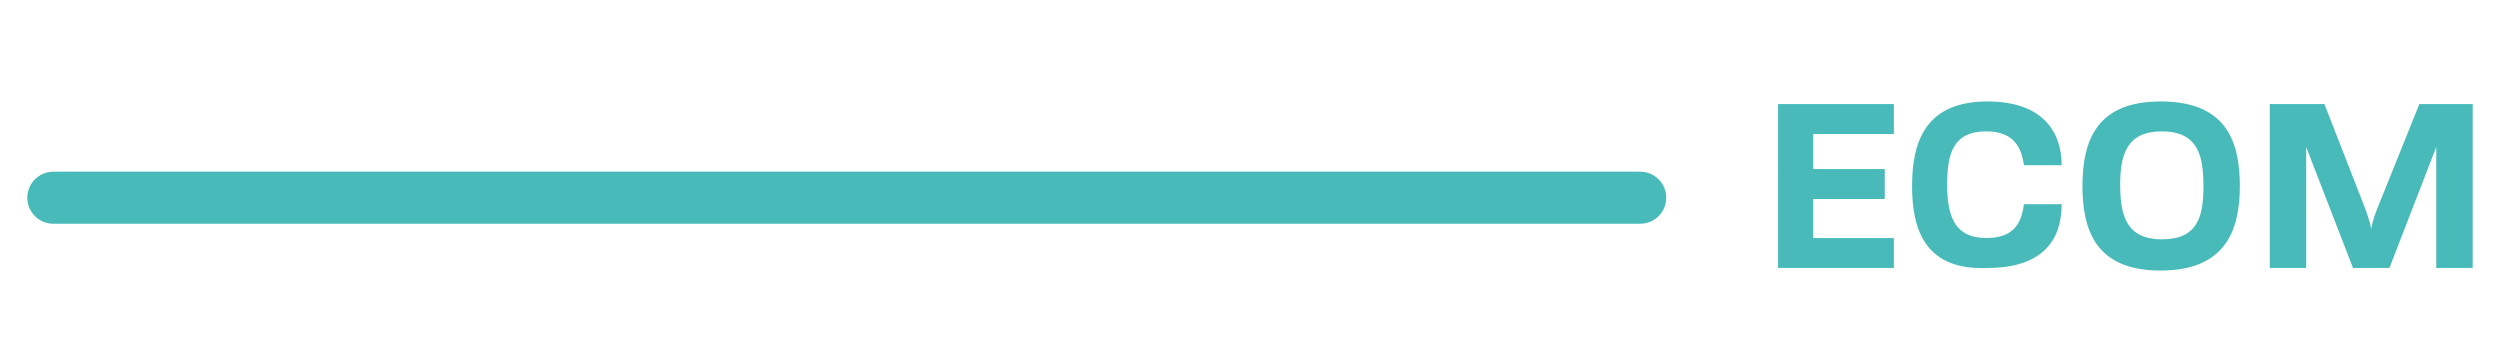
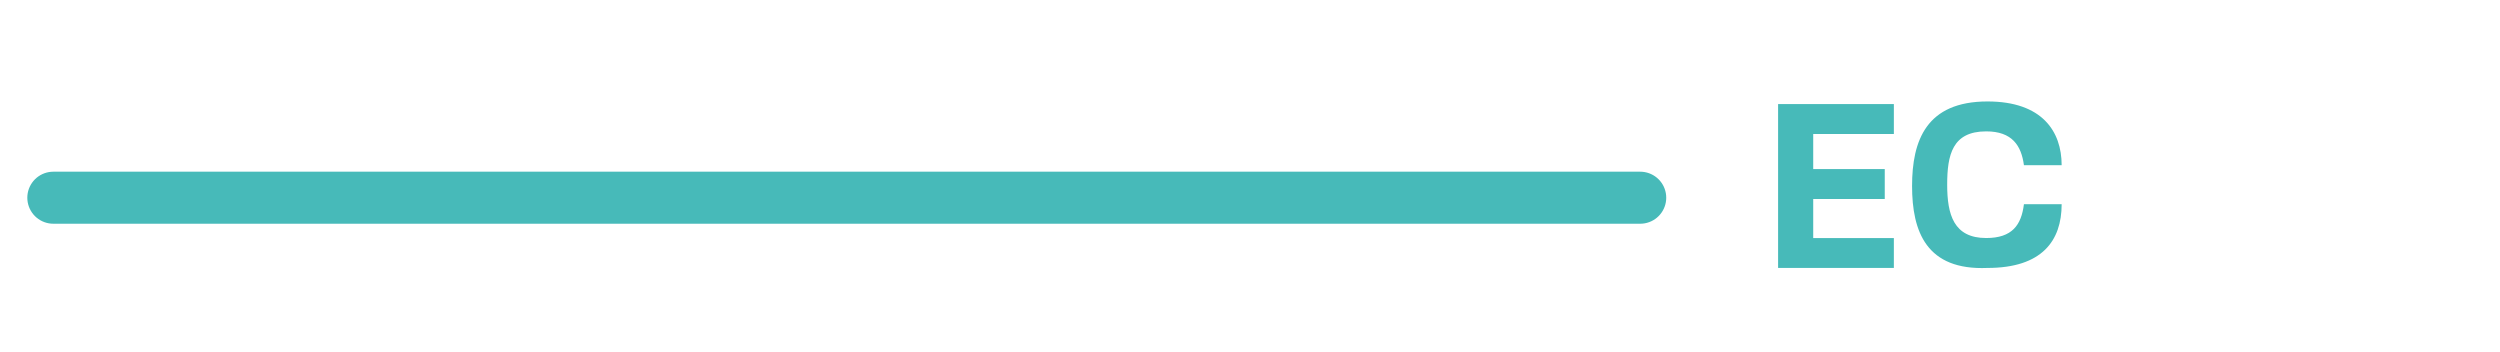
<svg xmlns="http://www.w3.org/2000/svg" version="1.1" id="Layer_1" x="0px" y="0px" viewBox="0 0 192.2 27.1" style="enable-background:new 0 0 192.2 27.1;" xml:space="preserve">
  <style type="text/css">
	.st0{fill:none;stroke:#47BAB9;stroke-width:4;stroke-linecap:round;stroke-miterlimit:10;}
	.st1{fill:#47BAB9;}
</style>
  <line id="Line_75" class="st0" x1="4.1" y1="15.2" x2="126.1" y2="15.2" />
  <g>
    <path class="st1" d="M136.7,8h8.9v2.3h-6.2V13h5.5v2.3h-5.5v3h6.2v2.3h-8.9V8z" />
    <path class="st1" d="M147,14.3c0-3.5,1.1-6.5,5.8-6.5c4.2,0,5.7,2.3,5.7,4.9h-2.9c-0.2-1.5-0.9-2.6-2.9-2.6c-2.6,0-3,1.8-3,4.1   c0,2.3,0.5,4.1,3,4.1c2,0,2.7-1,2.9-2.6h2.9c0,2.8-1.5,4.9-5.7,4.9C148.1,20.8,147,17.8,147,14.3z" />
-     <path class="st1" d="M160.1,14.3c0-3.5,1.1-6.5,6-6.5c5,0,6.1,3,6.1,6.5c0,3.4-1.1,6.5-6.1,6.5C161.2,20.8,160.1,17.8,160.1,14.3z    M166.2,18.4c2.8,0,3.2-1.8,3.2-4.1c0-2.3-0.4-4.2-3.2-4.2c-2.7,0-3.2,1.8-3.2,4.1C163,16.6,163.5,18.4,166.2,18.4z" />
-     <path class="st1" d="M174.6,8h4.1l3.2,8.2c0.2,0.6,0.4,1.2,0.4,1.5c0-0.3,0.2-1,0.4-1.5L186,8h4.1v12.6h-2.8v-9.3l-3.6,9.3h-2.8   l-3.6-9.3v9.3h-2.8V8z" />
  </g>
</svg>